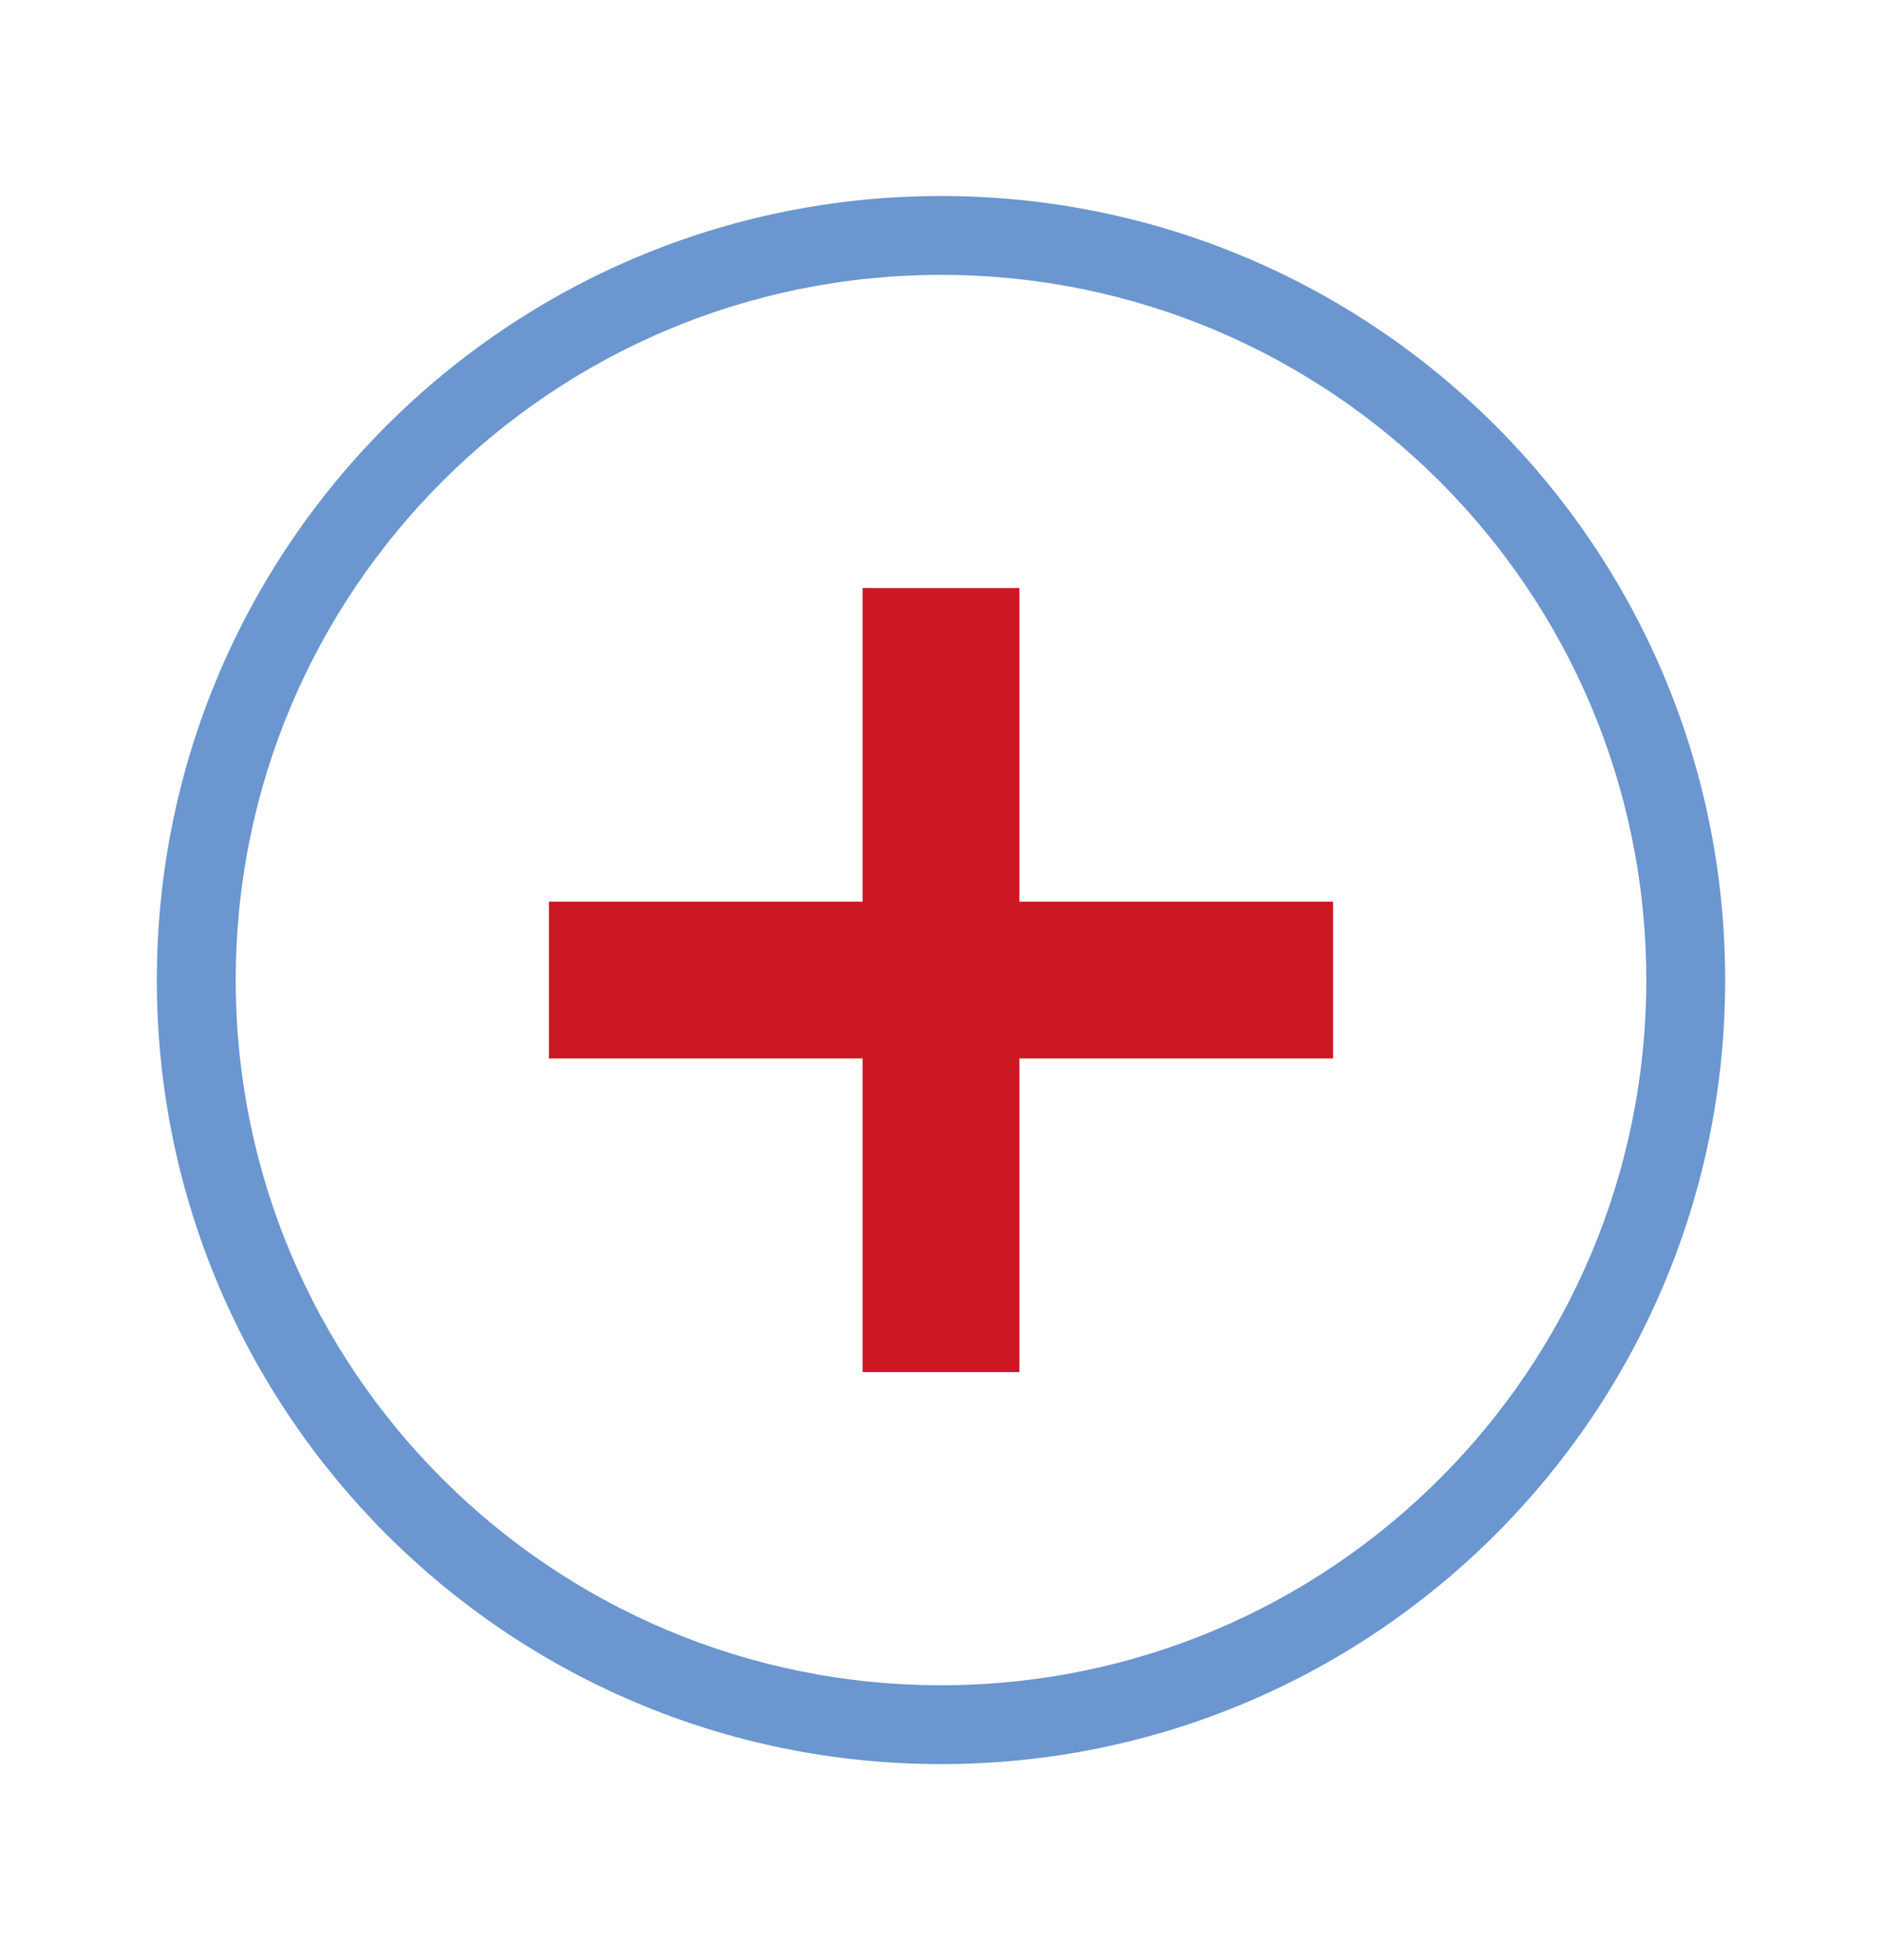
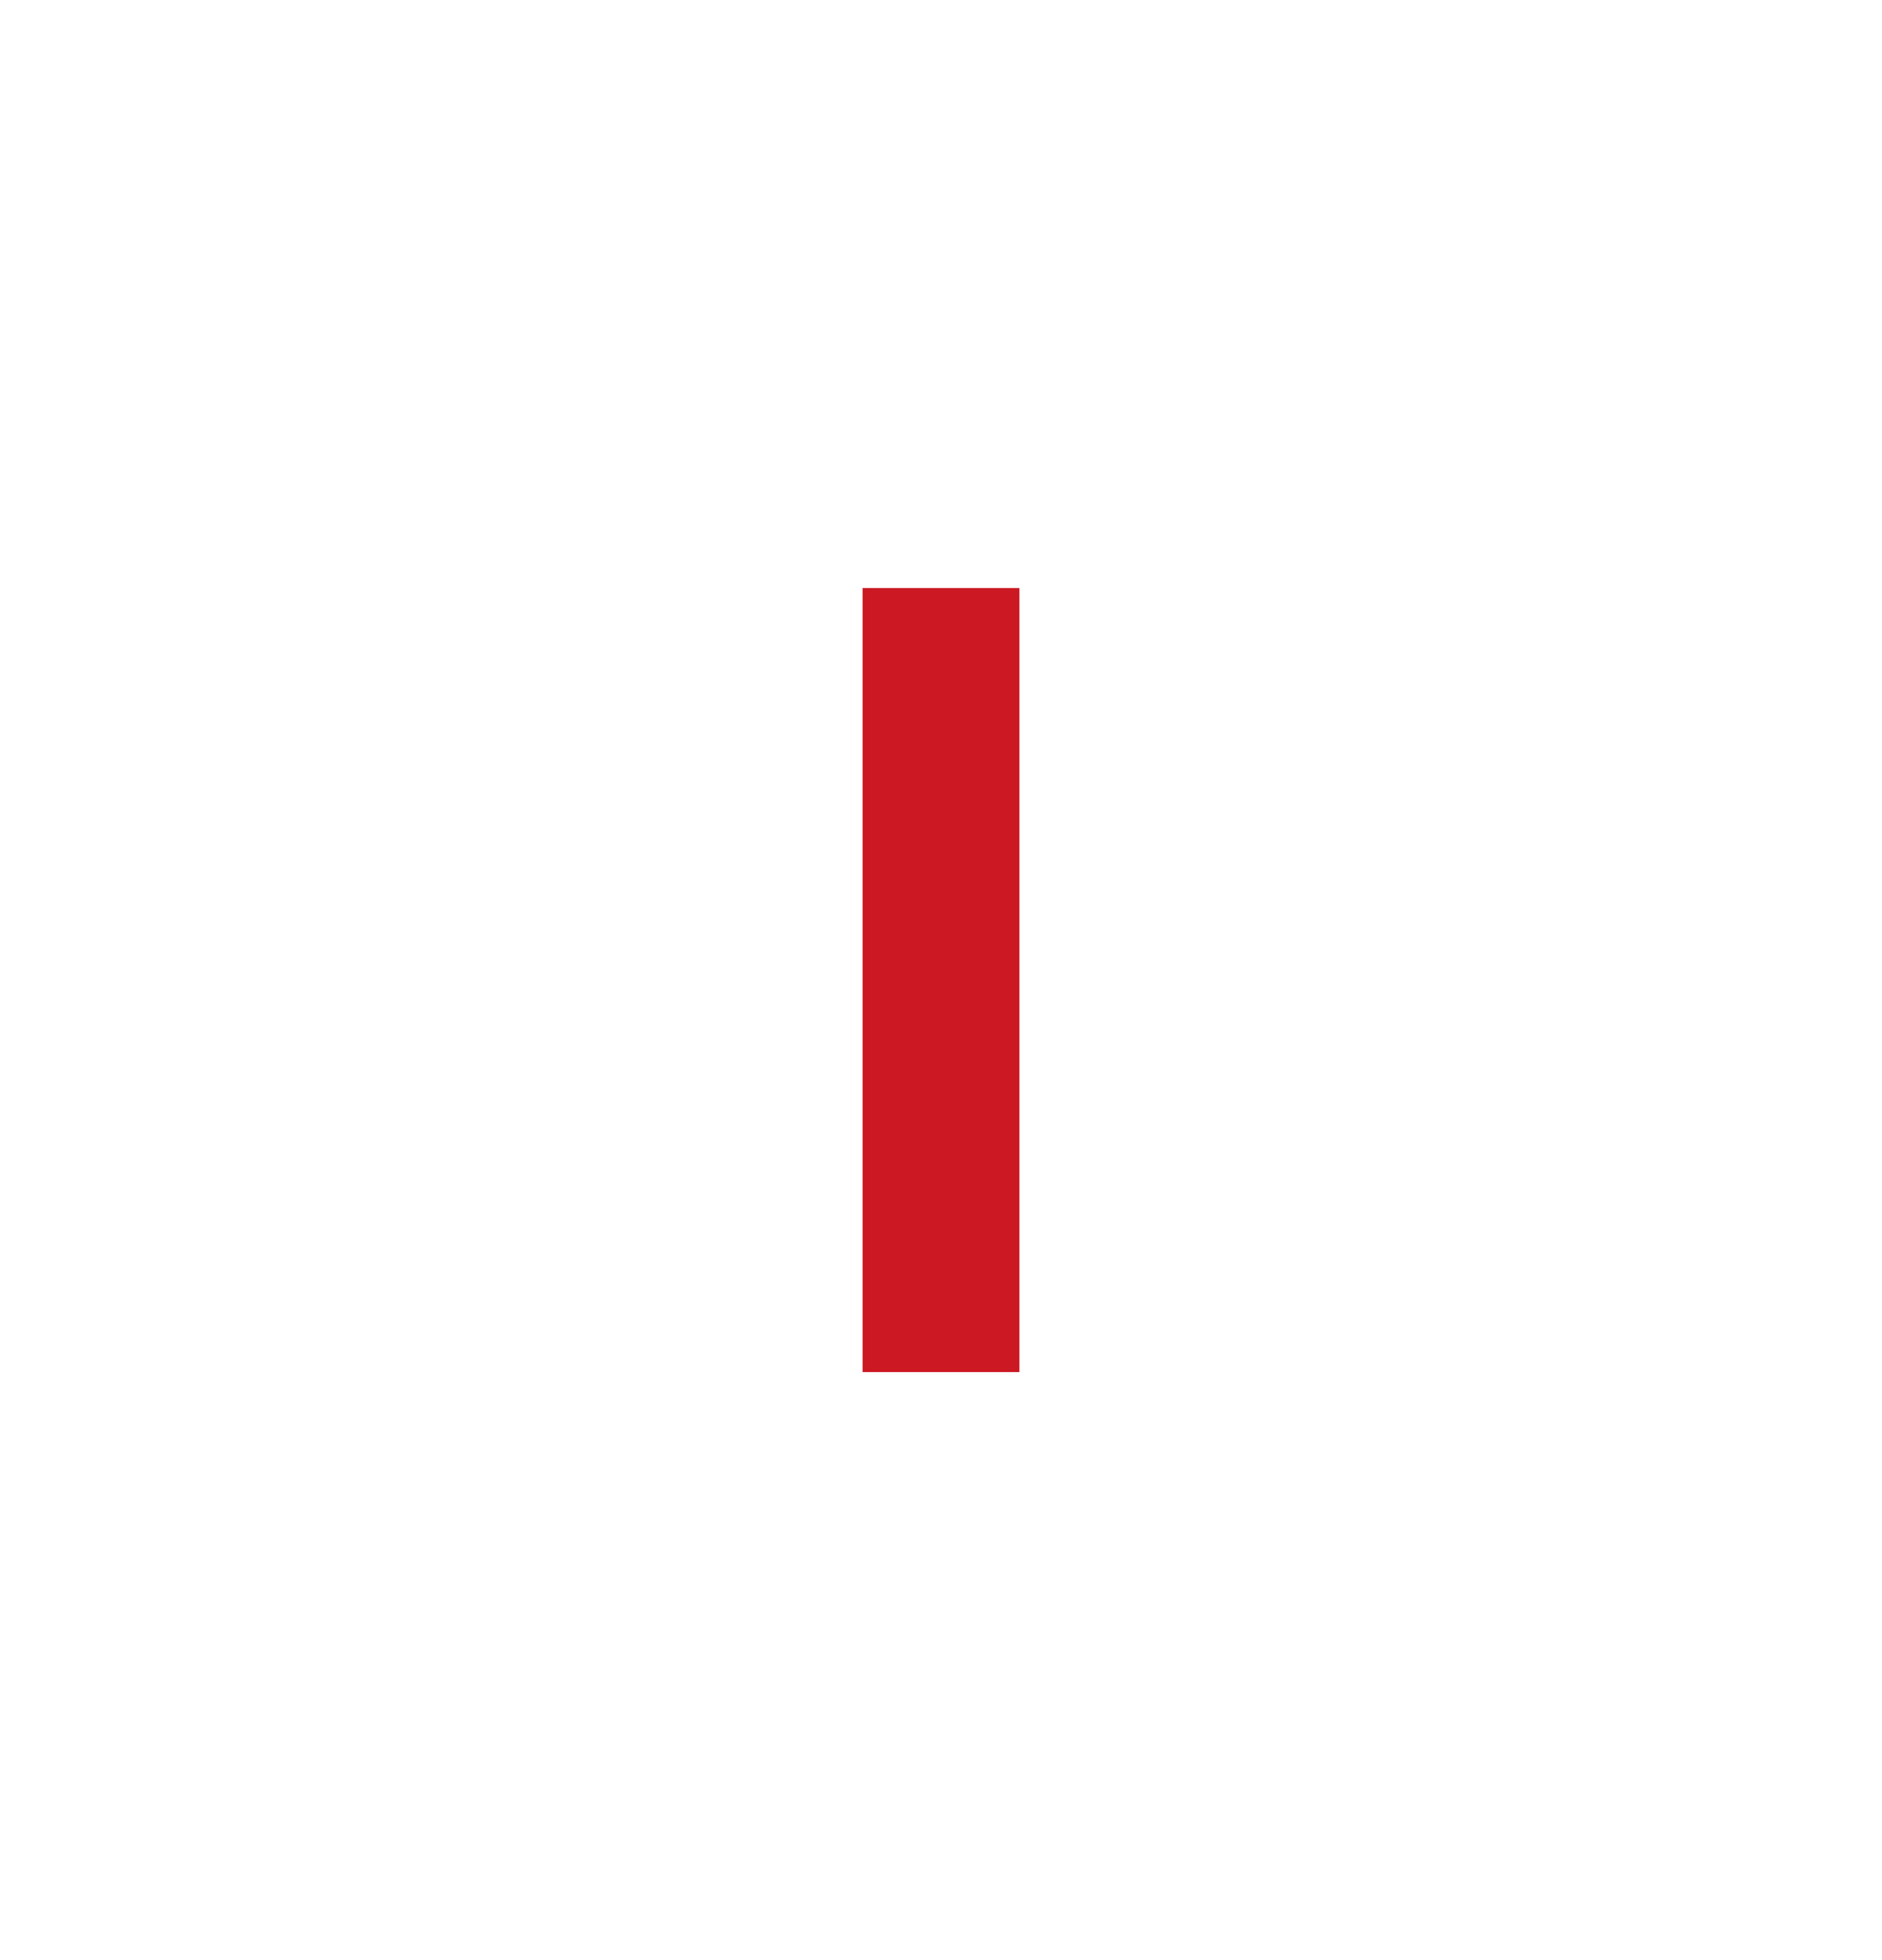
<svg xmlns="http://www.w3.org/2000/svg" width="24" height="25" viewBox="0 0 24 25" fill="none">
  <g id="Icon">
    <g id="Grupo 1041">
      <g id="Elipse 1">
-         <path id="Vector (Stroke)" fill-rule="evenodd" clip-rule="evenodd" d="M12 3.506C7.033 3.506 3.006 7.533 3.006 12.5C3.006 17.468 7.033 21.494 12 21.494C16.968 21.494 20.994 17.468 20.994 12.5C20.994 7.533 16.968 3.506 12 3.506ZM2 12.5C2 6.977 6.477 2.5 12 2.5C17.523 2.5 22 6.977 22 12.5C22 18.023 17.523 22.5 12 22.5C6.477 22.5 2 18.023 2 12.5Z" fill="#6B96CF" />
-       </g>
+         </g>
      <g id="Grupo 925">
        <g id="Vector">
-           <path fill-rule="evenodd" clip-rule="evenodd" d="M17 13.5H7V11.5H17V13.5Z" fill="#CB1823" />
          <path fill-rule="evenodd" clip-rule="evenodd" d="M13 7.5V17.5H11V7.5H13Z" fill="#CB1823" />
        </g>
      </g>
    </g>
  </g>
</svg>